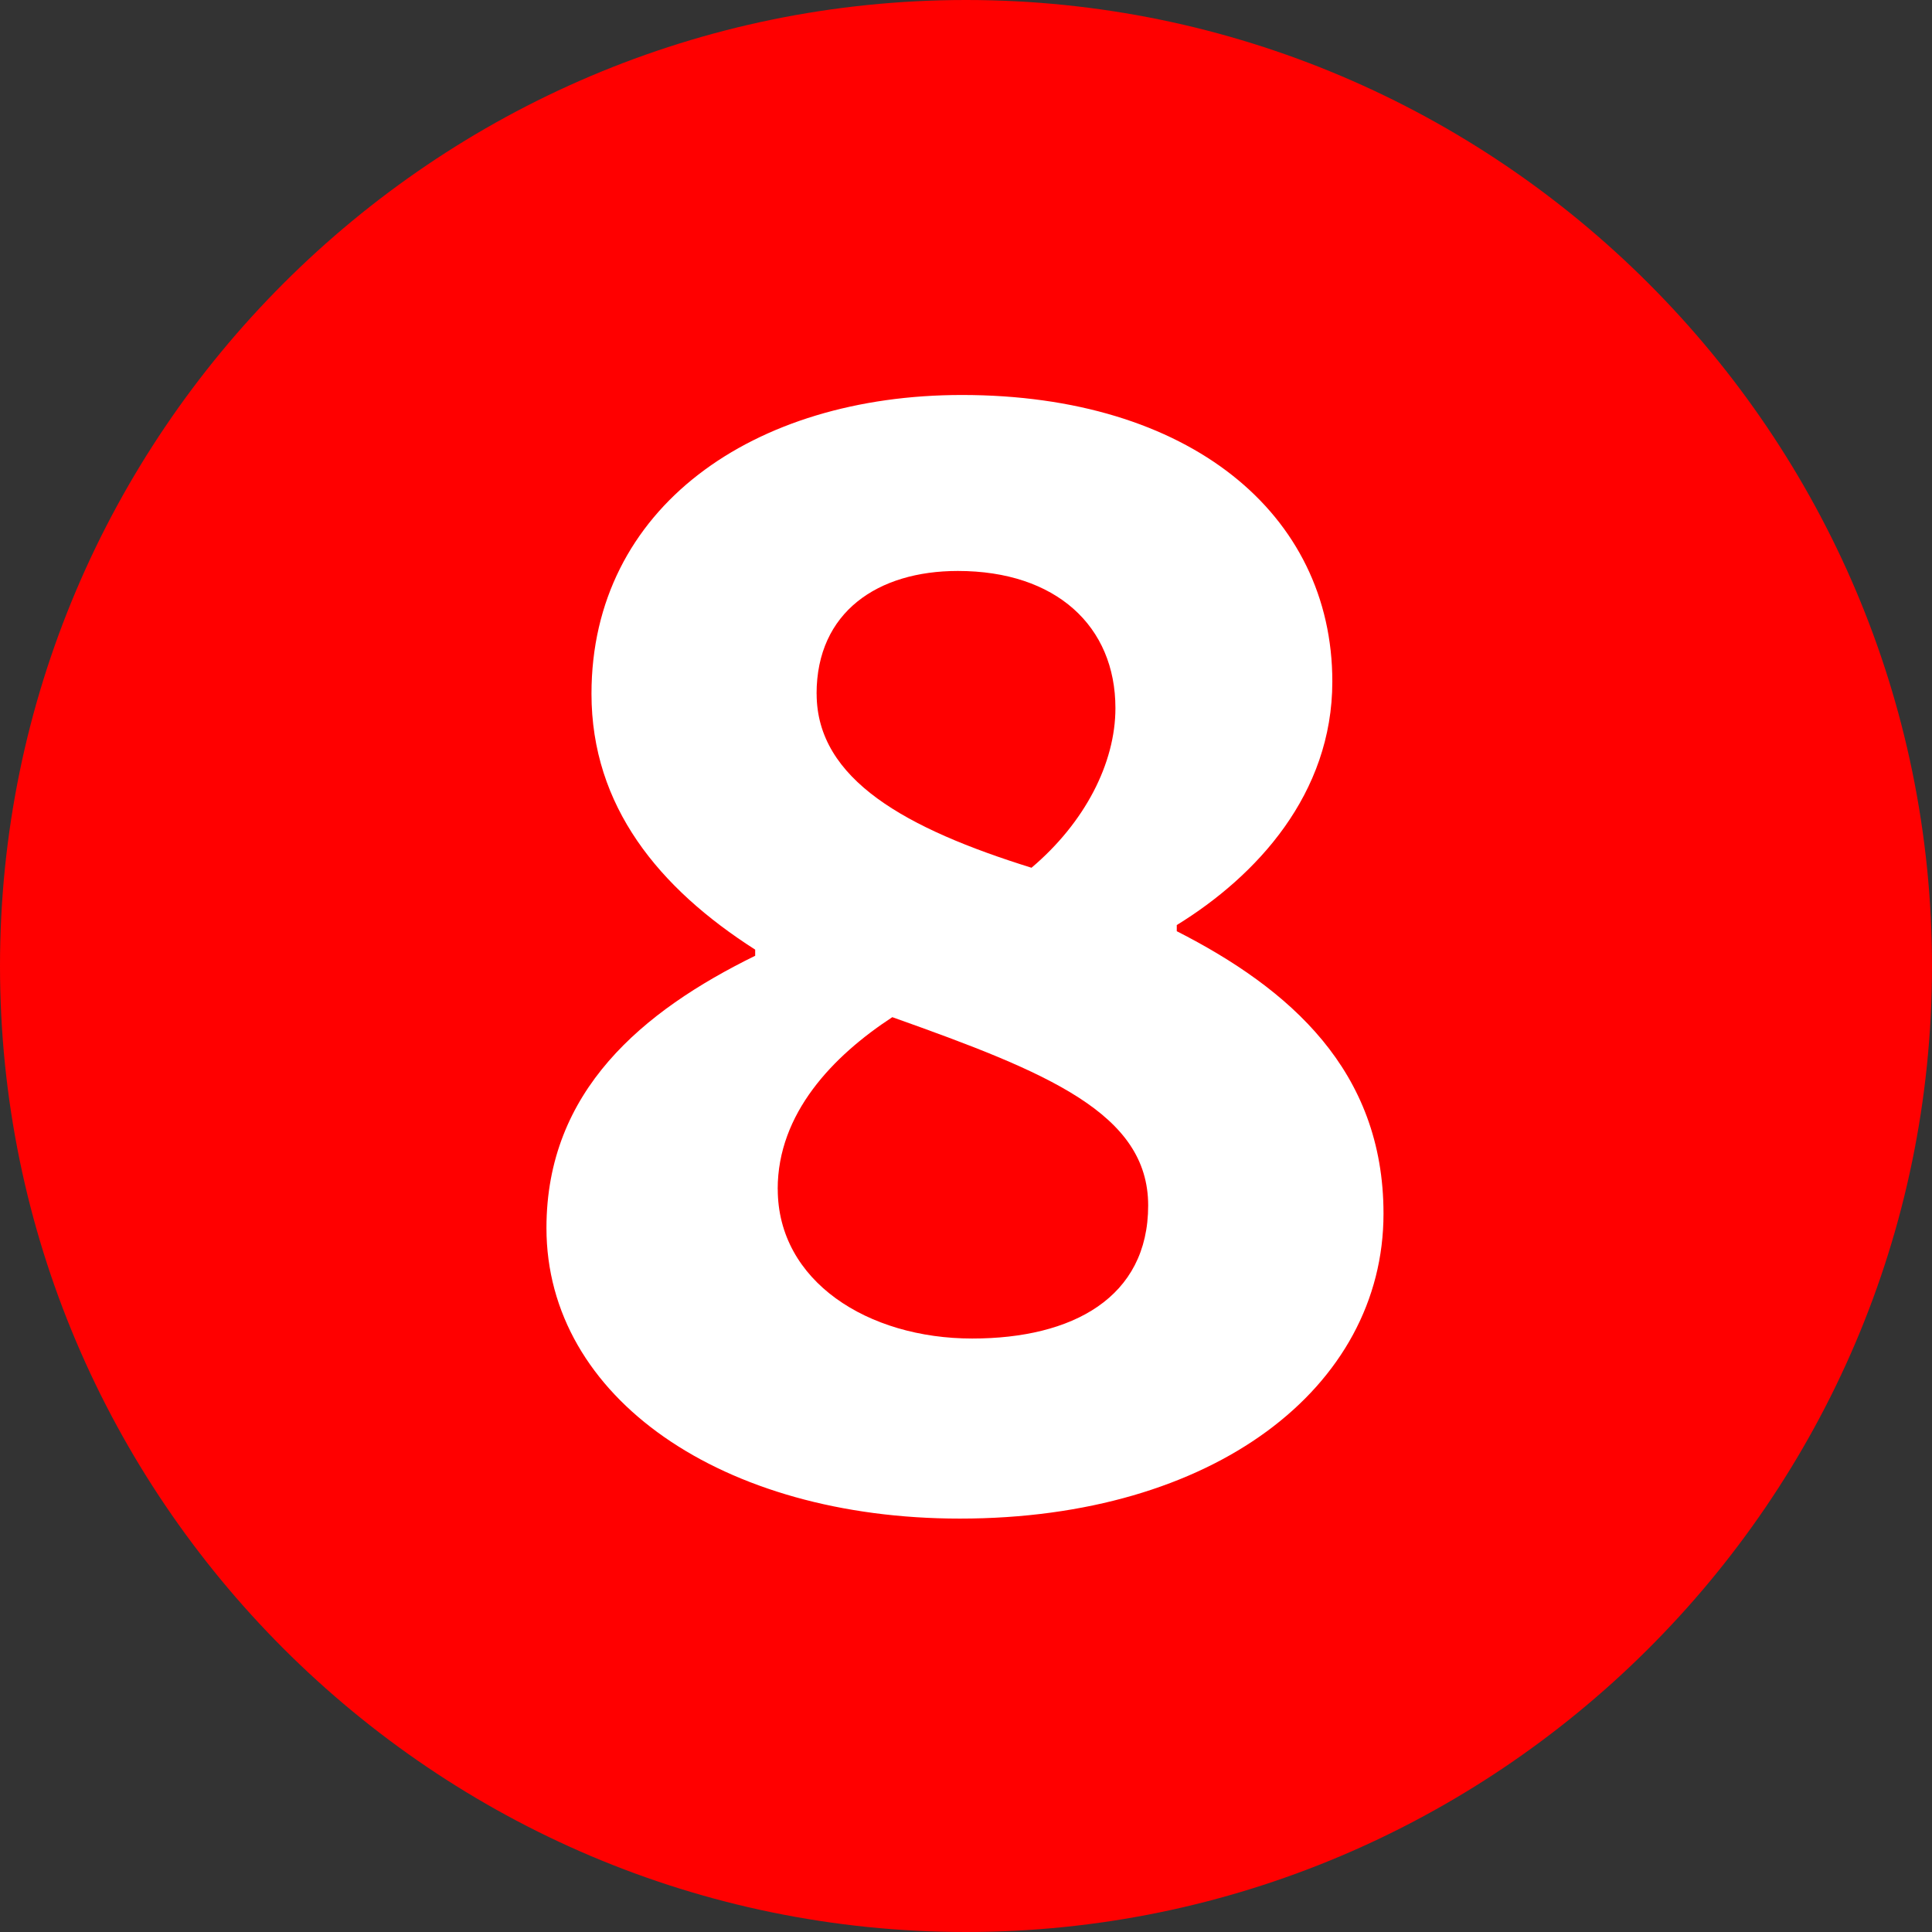
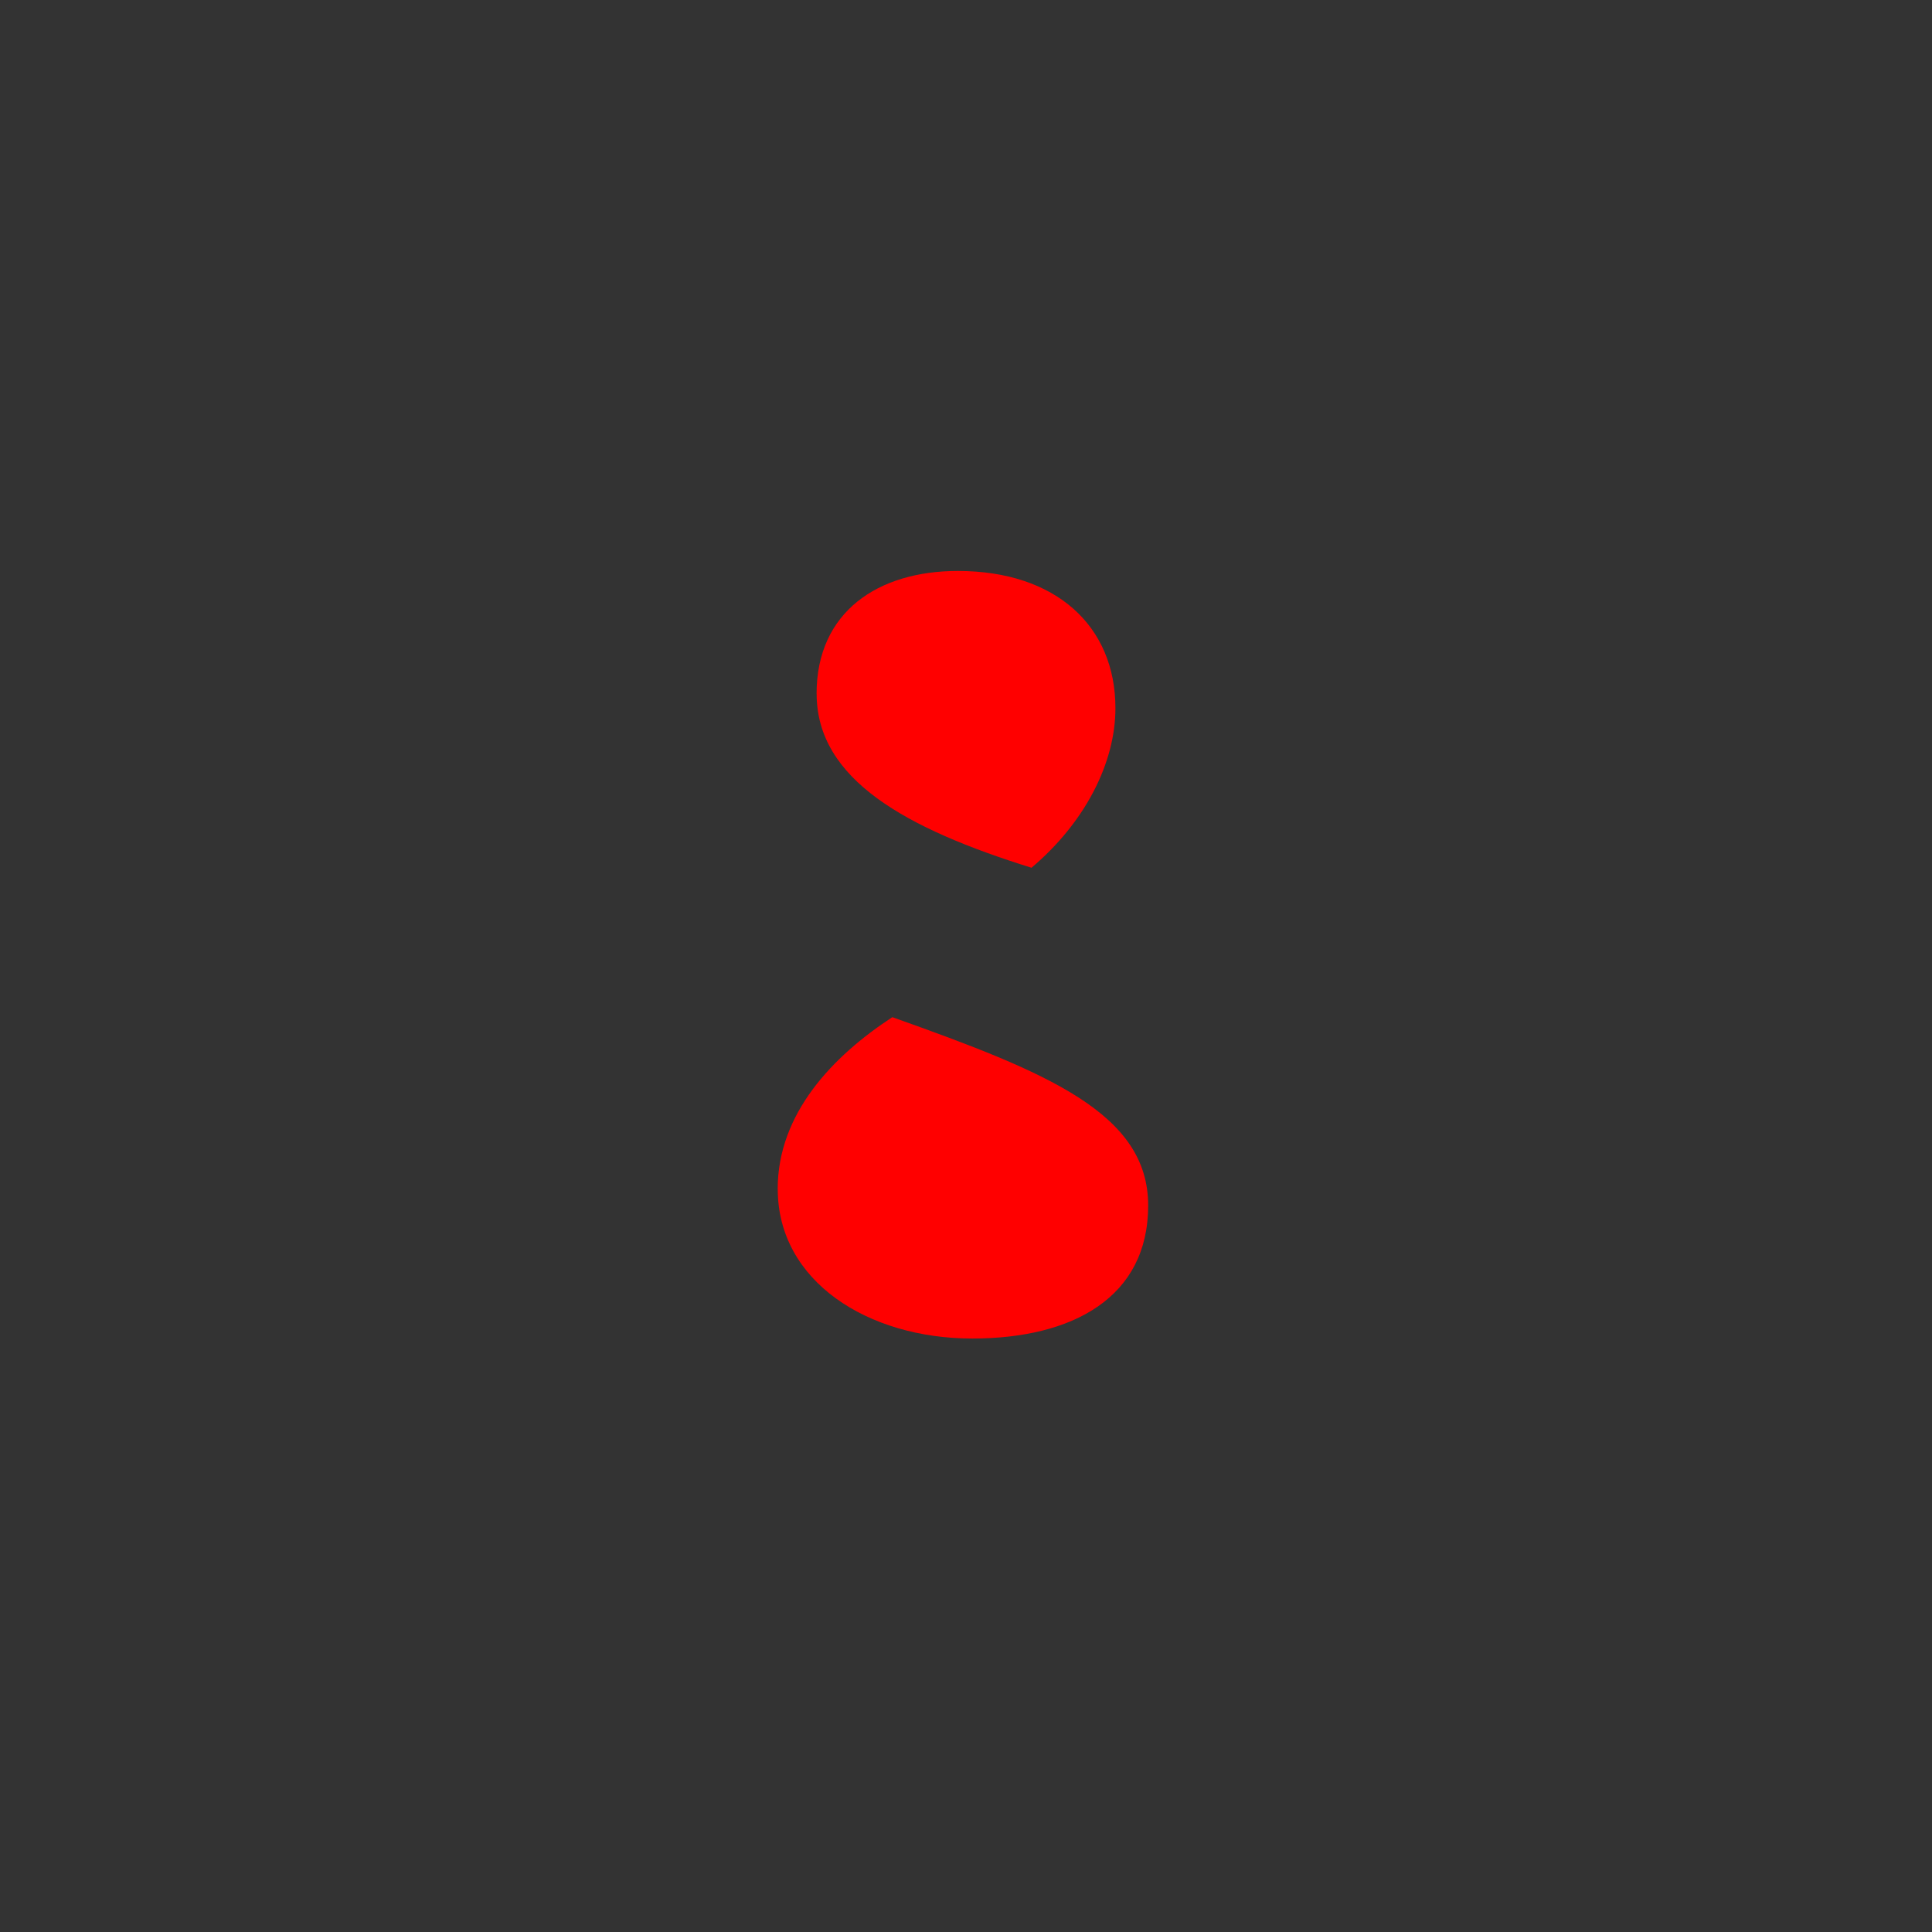
<svg xmlns="http://www.w3.org/2000/svg" id="a" viewBox="0 0 33.98 33.98">
  <rect x="0" y="0" width="33.98" height="33.98" fill="#333333" stroke="none" />
  <defs>
    <style>.b{fill:#fff;}.c{fill:red;}</style>
  </defs>
-   <path class="c" d="M0,16.99C0,7.631,7.631,0,16.99,0s16.99,7.631,16.99,16.99c0,9.431-7.703,16.99-16.99,16.99C7.631,33.98,0,26.349,0,16.99Z" />
-   <path class="b" d="M24.333,21.345c0-2.519-1.656-3.959-3.636-4.967v-.108c1.404-.864,2.736-2.304,2.736-4.283,0-2.952-2.519-5.04-6.515-5.04-3.671,0-6.515,1.98-6.515,5.255,0,1.98,1.188,3.42,2.879,4.5v.108c-1.98,.972-3.671,2.376-3.671,4.788,0,2.988,3.096,5.111,7.271,5.111,4.463,0,7.451-2.304,7.451-5.363Z" />
-   <path class="c" d="M13.678,20.913c0-1.331,.972-2.34,2.016-3.023,2.736,.972,4.5,1.692,4.5,3.312s-1.331,2.34-3.095,2.34c-1.836,0-3.42-1.008-3.42-2.628Z" />
+   <path class="c" d="M13.678,20.913c0-1.331,.972-2.34,2.016-3.023,2.736,.972,4.5,1.692,4.5,3.312s-1.331,2.34-3.095,2.34c-1.836,0-3.42-1.008-3.42-2.628" />
  <path class="c" d="M14.362,12.202c0-1.44,1.08-2.16,2.484-2.16,1.728,0,2.772,.972,2.772,2.412,0,.972-.54,2.016-1.476,2.808-2.195-.684-3.779-1.548-3.779-3.06Z" />
</svg>